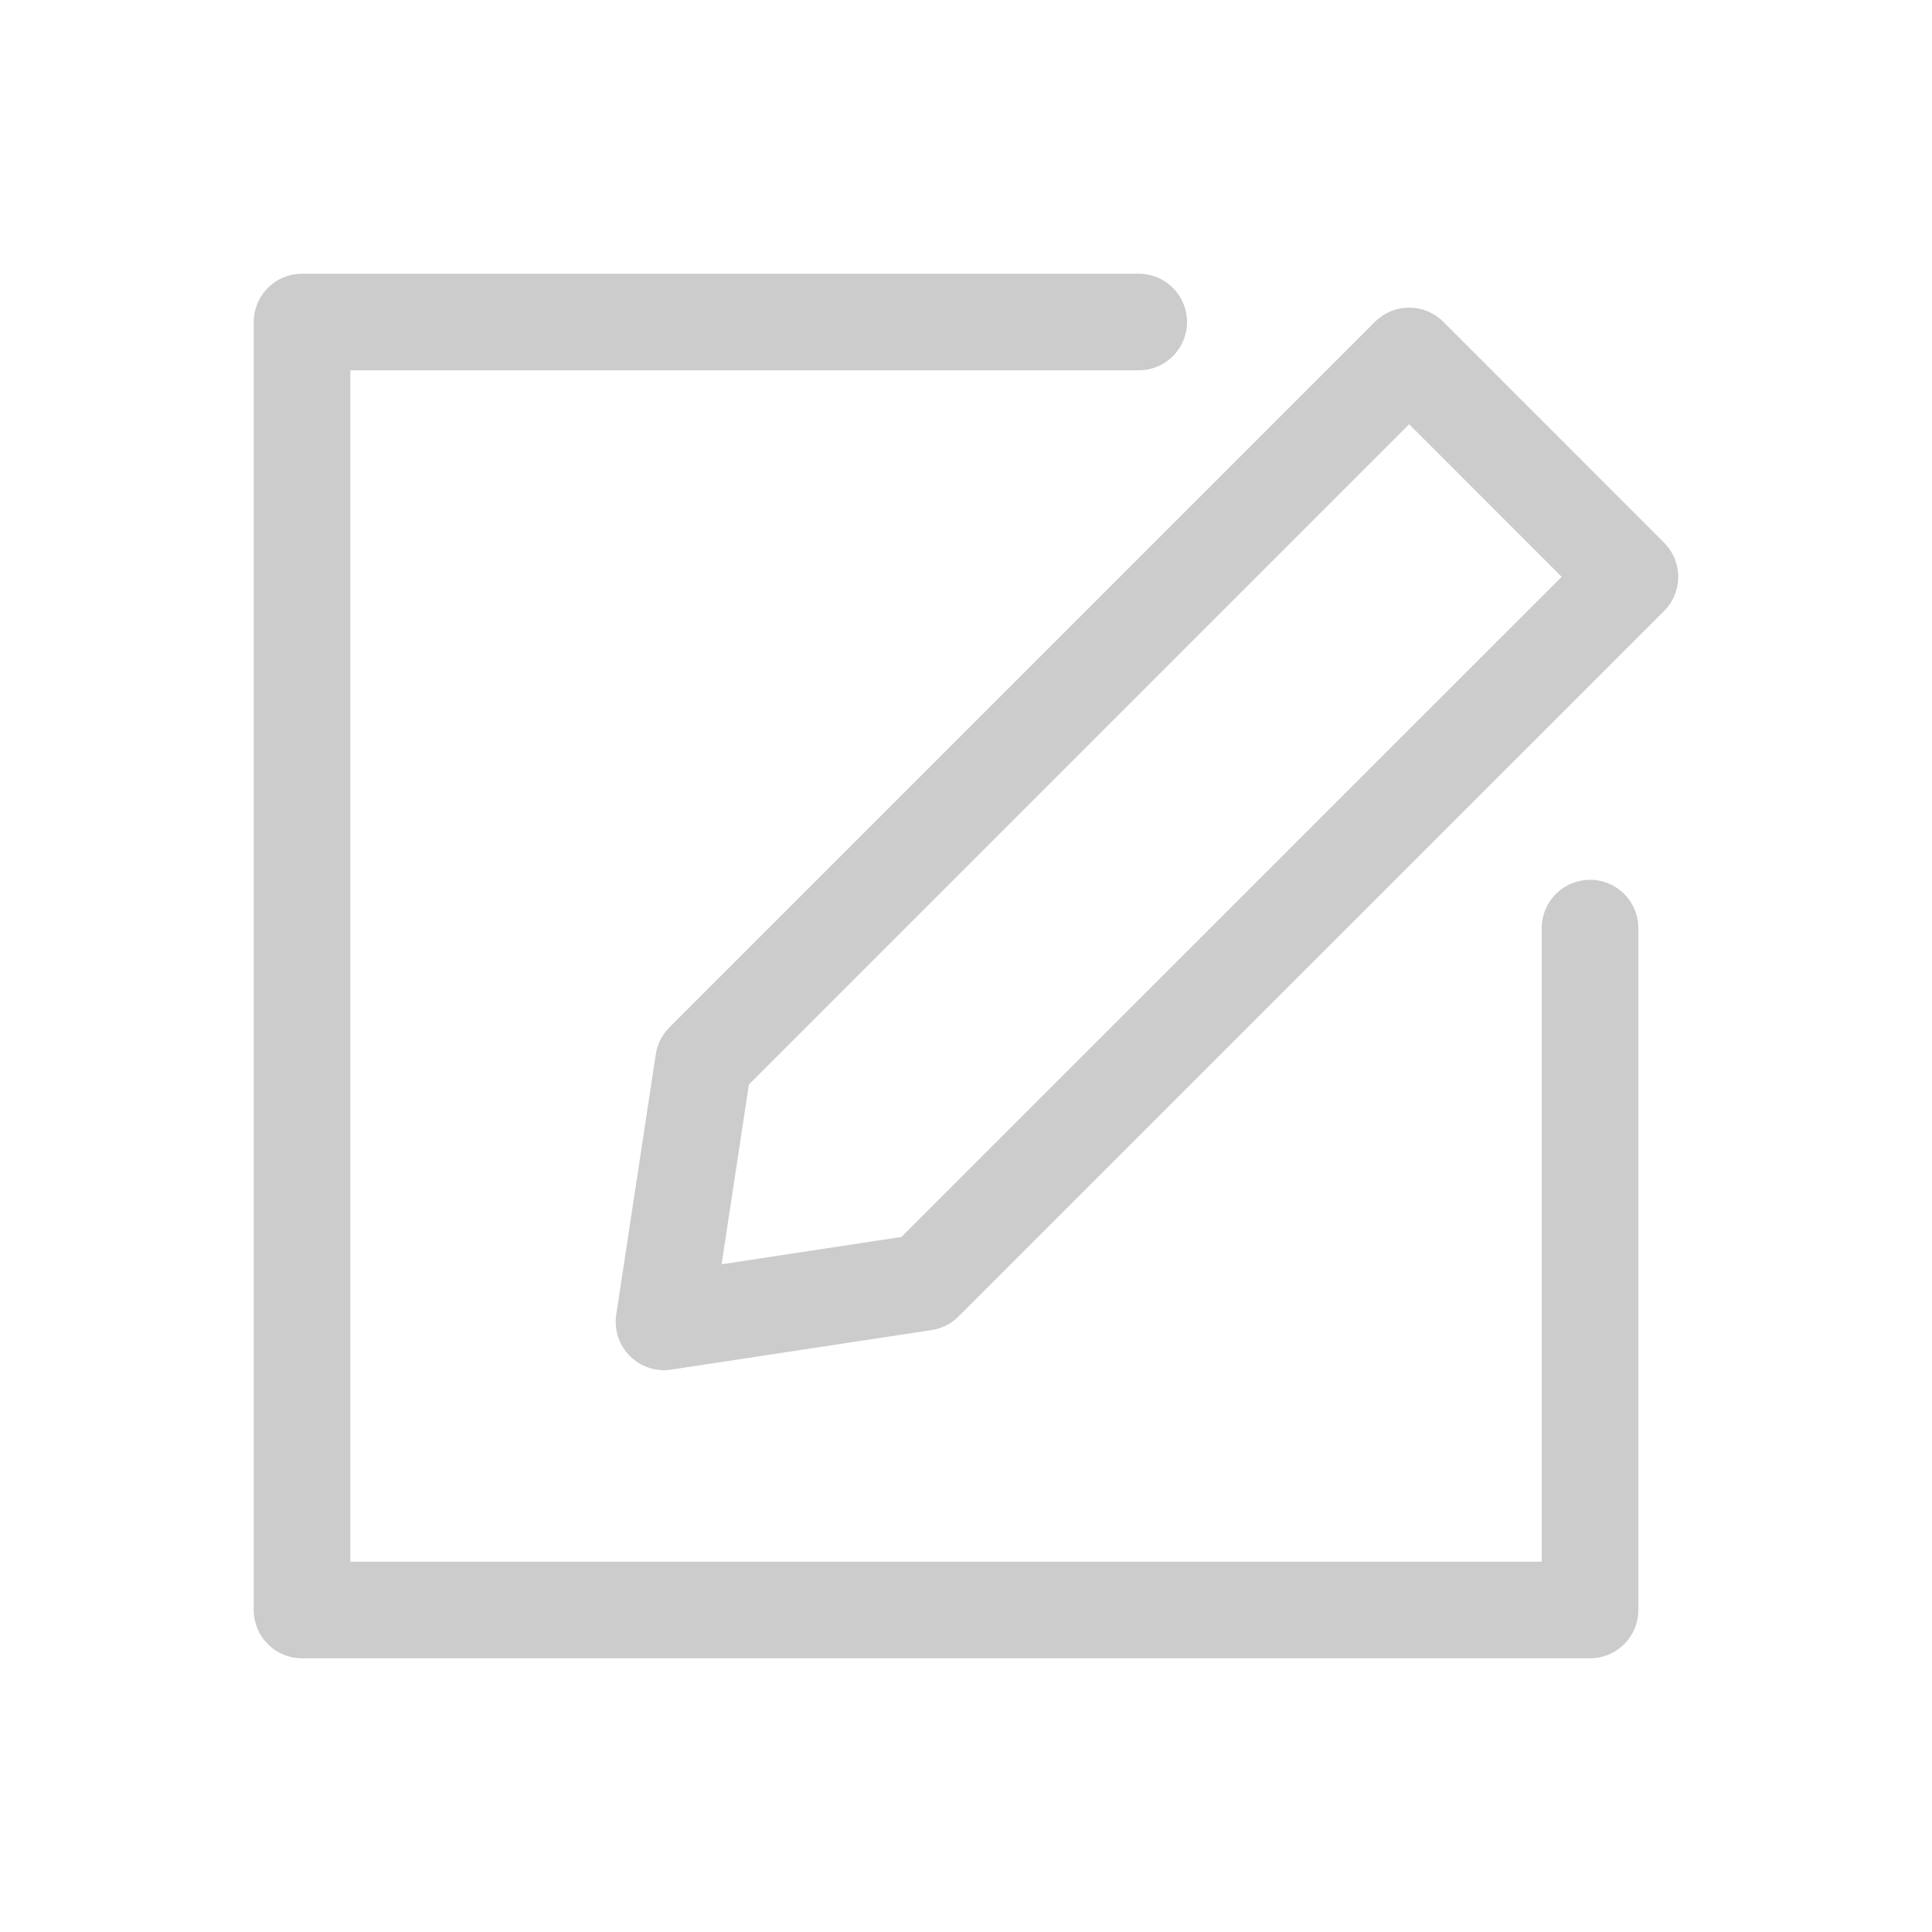
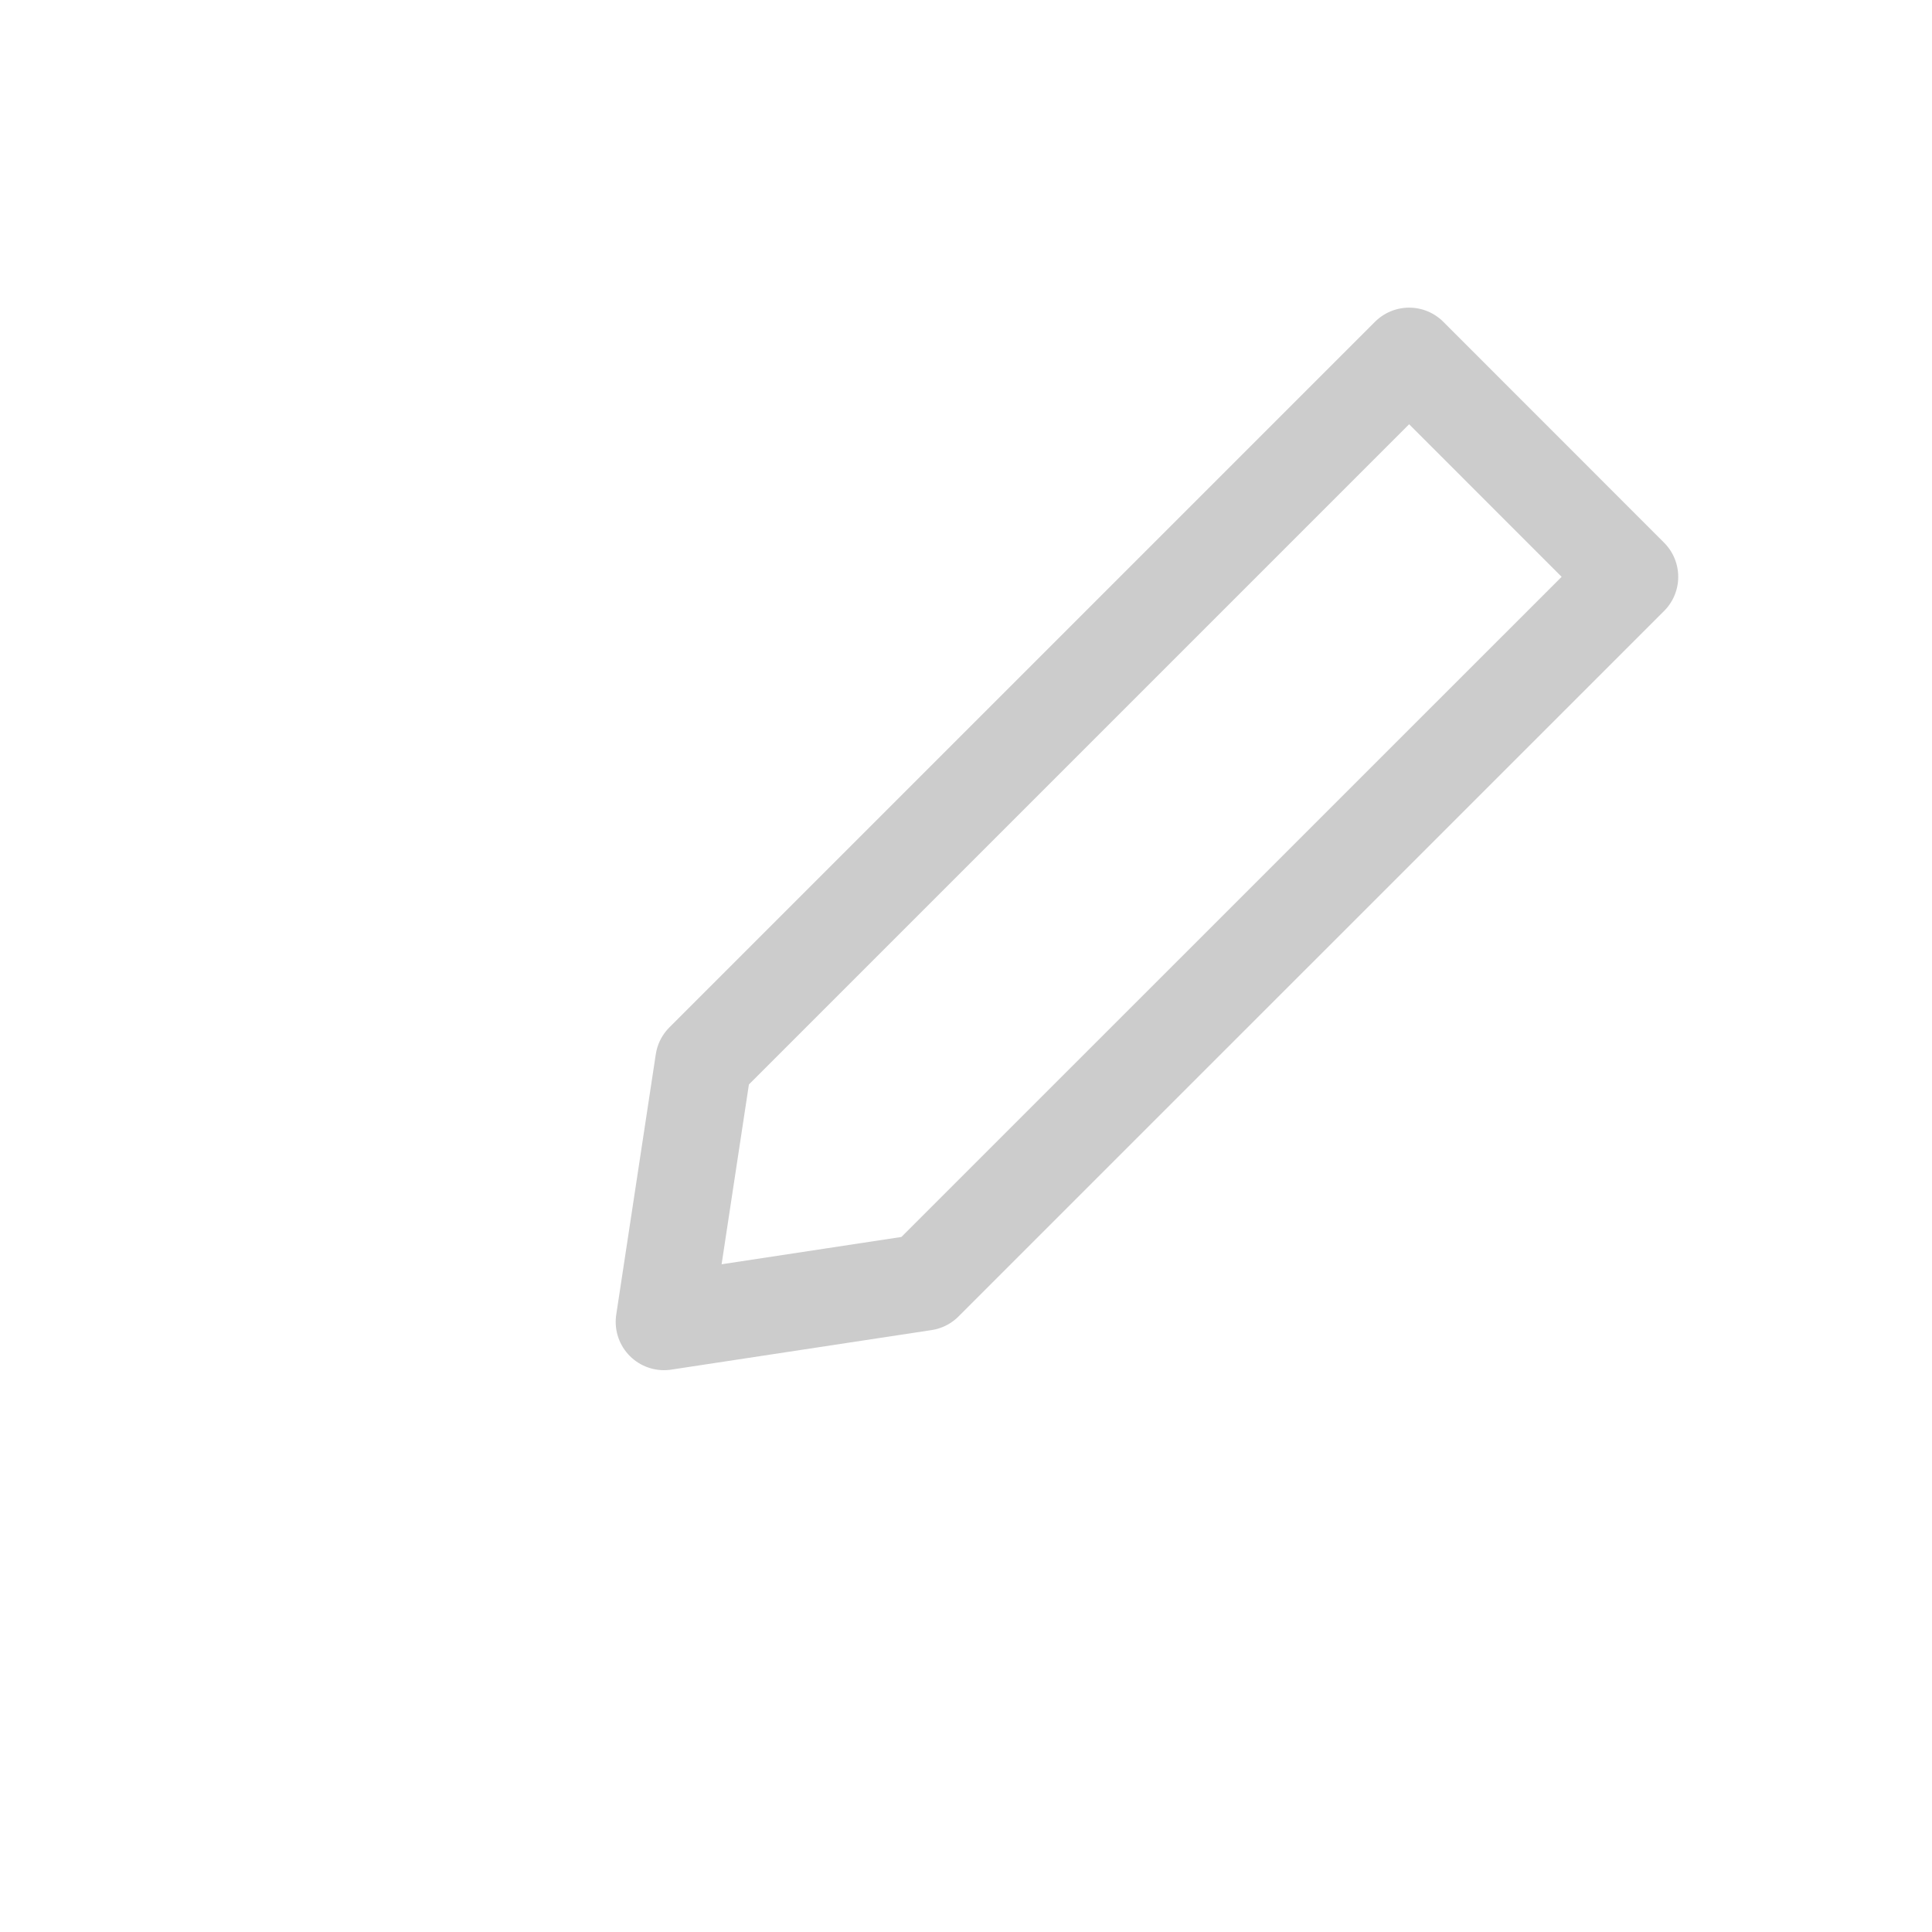
<svg xmlns="http://www.w3.org/2000/svg" width="60" height="60" viewBox="0 0 60 60">
-   <path data-name="사각형 10300" style="fill:none" d="M0 0h60v60H0z" />
  <g data-name="그룹 12326">
-     <path data-name="패스 19384" d="M43 21.823V43H3V3h25.984" transform="translate(6.38 7)" style="stroke:#ccc;stroke-linecap:round;stroke-linejoin:round;stroke-width:3px;fill:none" />
    <path data-name="패스 19385" d="M51.545 11.6 29.632 33.51l-8.085 1.228 1.228-8.085L44.688 4.74z" transform="translate(-.926 6.314)" style="stroke:#ccc;stroke-linecap:round;stroke-linejoin:round;stroke-width:3px;fill:none" />
  </g>
</svg>